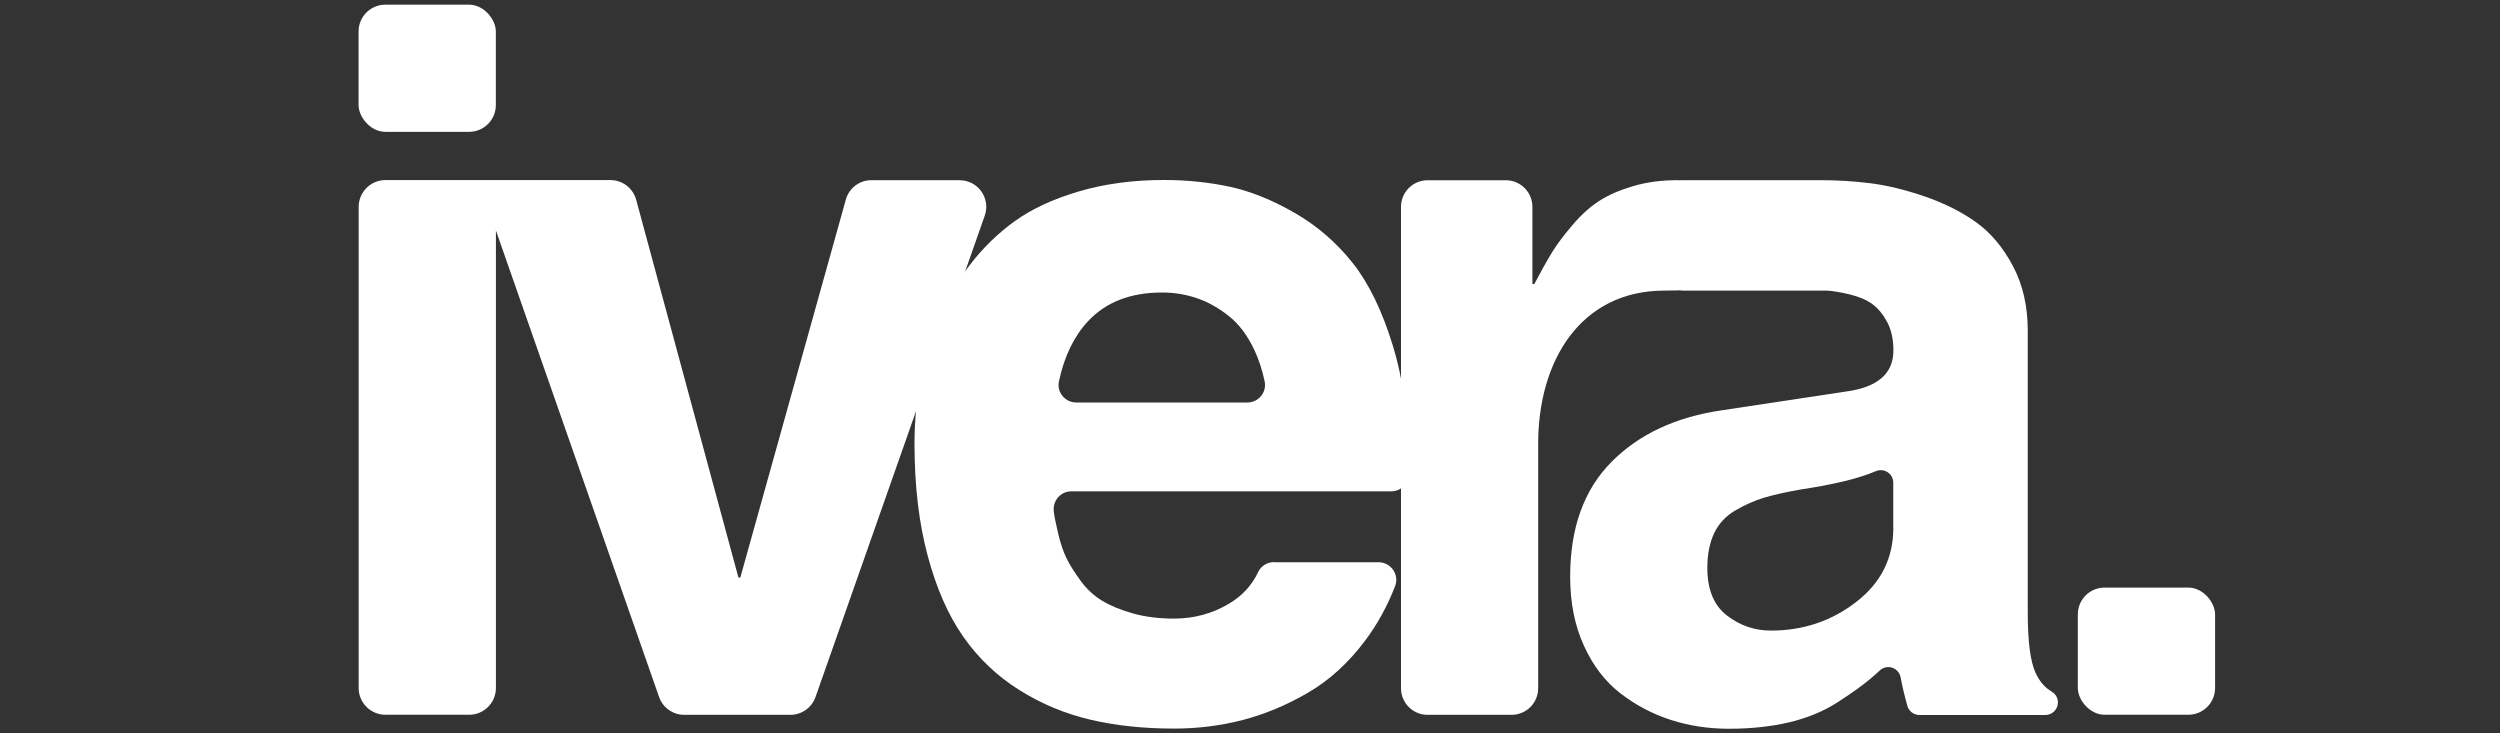
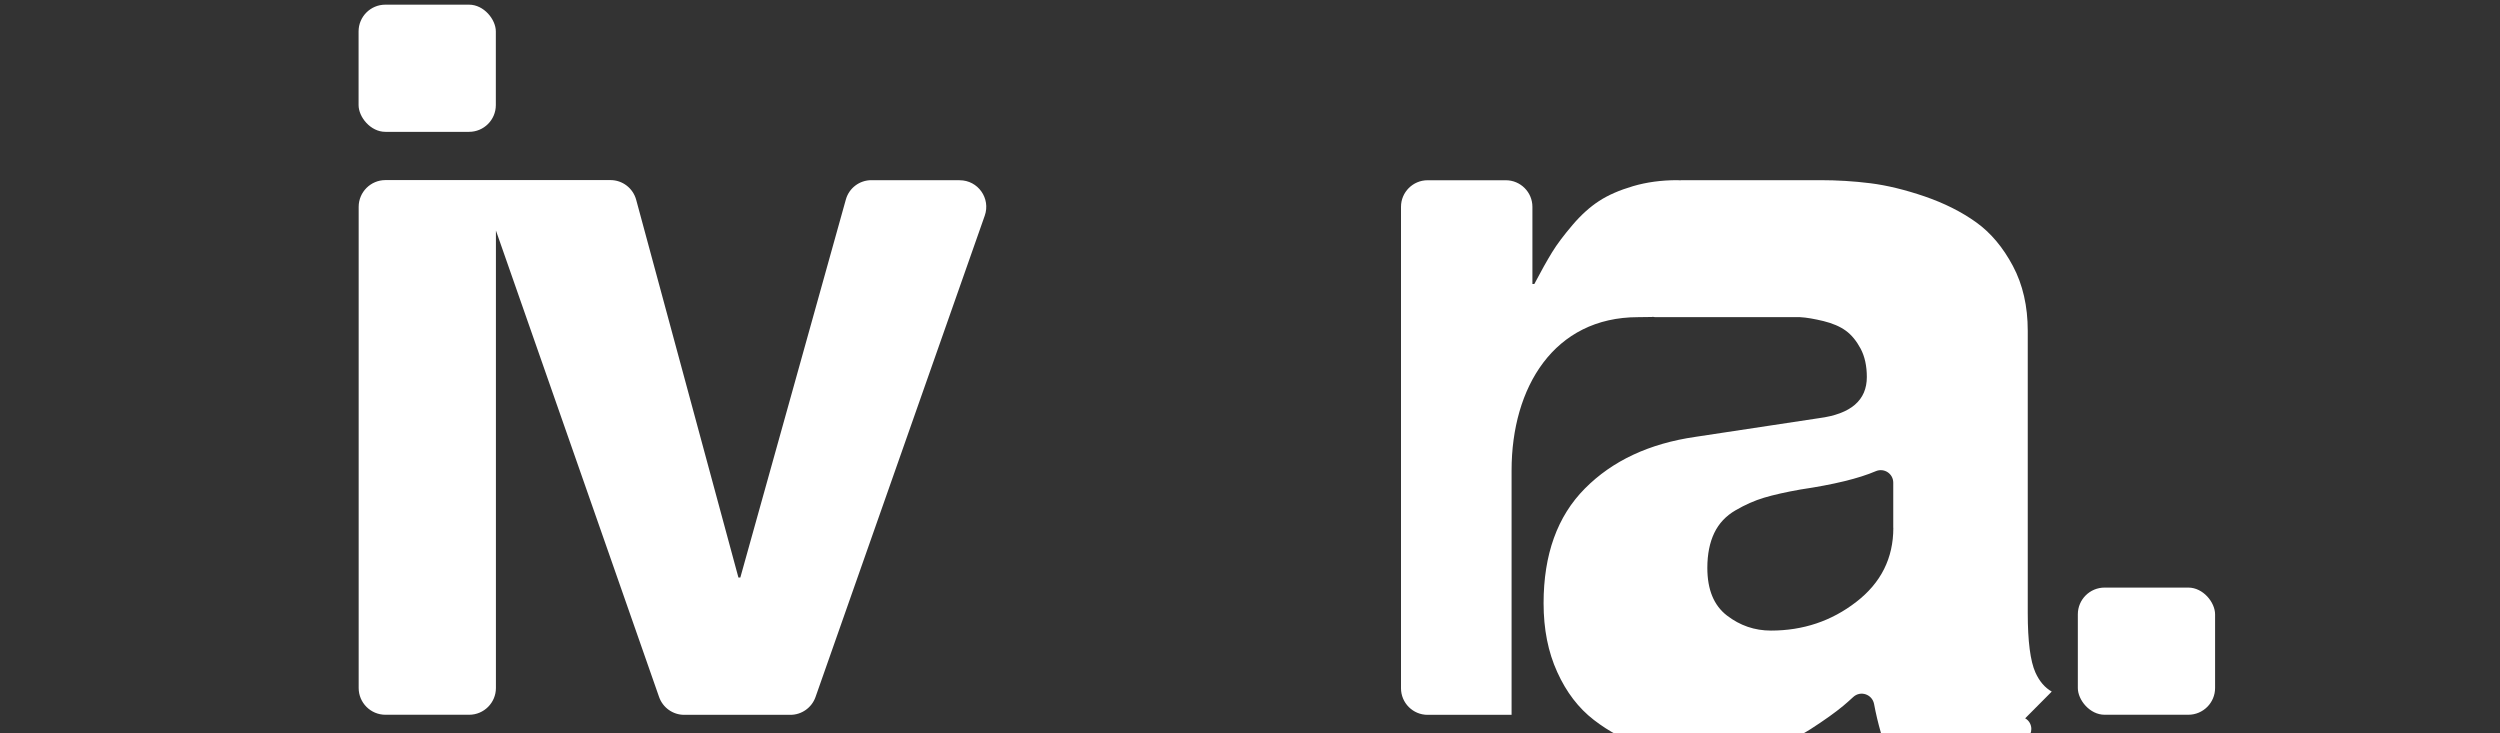
<svg xmlns="http://www.w3.org/2000/svg" id="Capa_1" data-name="Capa 1" viewBox="0 0 300 88">
  <rect x="0" y="0" width="300" height="88" fill="#333333" stroke="none" />
  <defs>
    <style>
      .cls-1 {
        fill: #fff;
      }
    </style>
  </defs>
  <rect class="cls-1" x="43.03" y=".56" width="16.47" height="15.26" rx="3.21" ry="3.21" />
  <rect class="cls-1" x="249.34" y="70.51" width="16.47" height="15.26" rx="3.21" ry="3.21" />
-   <path class="cls-1" d="M152.9,67.47h12.53c1.48,0,2.52,1.49,1.98,2.87-.94,2.42-2.14,4.6-3.6,6.54-2.01,2.68-4.29,4.76-6.86,6.25-2.56,1.49-5.17,2.58-7.83,3.27-2.66.69-5.4,1.03-8.23,1.03-3.63,0-6.97-.35-10.01-1.06-3.04-.71-5.89-1.89-8.55-3.56-2.66-1.66-4.9-3.79-6.71-6.37-1.82-2.58-3.25-5.83-4.3-9.76-1.05-3.92-1.58-8.41-1.58-13.46,0-1.34.07-2.73.2-4.16.13-1.43.46-3.22.98-5.37.52-2.14,1.18-4.17,1.98-6.08.8-1.91,1.98-3.87,3.53-5.88s3.33-3.74,5.34-5.19,4.56-2.64,7.66-3.56c3.1-.92,6.52-1.38,10.27-1.38,2.72,0,5.33.27,7.83.8,2.51.54,5.11,1.58,7.8,3.13,2.7,1.55,5.02,3.55,6.97,6,1.95,2.45,3.57,5.78,4.85,9.98,1.28,4.21,1.92,9.05,1.92,14.52v.81c0,1.17-.95,2.12-2.12,2.12h-38.39c-1.26,0-2.23,1.09-2.11,2.34,0,0,0,.01,0,.02.06.57.23,1.46.52,2.67.29,1.21.62,2.2,1,2.98.38.78.95,1.68,1.69,2.7s1.61,1.82,2.58,2.41,2.2,1.1,3.67,1.52c1.47.42,3.13.63,4.96.63,2.41,0,4.61-.59,6.6-1.78,1.6-.95,2.76-2.21,3.5-3.79.35-.74,1.09-1.21,1.91-1.21ZM129.14,48.3h20.54c1.33,0,2.35-1.21,2.08-2.52-.29-1.38-.7-2.64-1.23-3.77-.84-1.78-1.88-3.16-3.13-4.13-1.24-.98-2.52-1.68-3.84-2.12-1.32-.44-2.69-.66-4.1-.66-3.79,0-6.75,1.15-8.89,3.44-1.69,1.81-2.86,4.22-3.5,7.23-.28,1.3.75,2.53,2.08,2.53Z" />
-   <path class="cls-1" d="M246.21,82.99c-.83-.47-1.48-1.23-1.96-2.29-.61-1.36-.92-3.74-.92-7.14v-33.86c0-2.95-.59-5.54-1.78-7.78-1.19-2.24-2.66-3.99-4.42-5.25-1.76-1.26-3.82-2.29-6.17-3.1-2.35-.8-4.52-1.33-6.51-1.58-1.99-.25-4-.37-6.03-.37h-16.56c-.08,0-.16,0-.23.02-.11-.01-.22-.02-.34-.02,0,0-.01,0-.02,0-1.91,0-3.68.24-5.31.72-1.63.48-2.98,1.07-4.07,1.78-1.09.71-2.15,1.66-3.18,2.87-1.03,1.21-1.86,2.3-2.47,3.3-.61,1-1.32,2.26-2.12,3.79h-.23v-9.26c0-1.76-1.43-3.19-3.19-3.19h-9.39c-1.76,0-3.19,1.43-3.19,3.19v57.77c0,1.76,1.43,3.19,3.19,3.19h10.08c1.76,0,3.19-1.43,3.19-3.19v-29.34c0-9.95,5.08-18.38,15.18-18.38.56,0,1.08-.01,1.56-.02.07,0,.15,0,.22-.02.11.02.22.04.33.04h17.33c.78.04,1.72.21,2.81.47,1.09.27,1.98.65,2.67,1.15.69.5,1.28,1.22,1.78,2.15.5.94.75,2.08.75,3.41,0,2.79-1.91,4.44-5.74,4.94l-14.81,2.24c-5.55.8-9.98,2.87-13.28,6.2-3.31,3.33-4.96,7.92-4.96,13.77,0,3.1.54,5.85,1.64,8.26,1.09,2.41,2.55,4.32,4.39,5.74,1.84,1.42,3.85,2.48,6.05,3.19,2.2.71,4.52,1.06,6.97,1.06,2.64,0,5.05-.26,7.23-.77,2.18-.52,4.1-1.31,5.77-2.38,1.66-1.07,2.96-2,3.9-2.78.37-.31.78-.67,1.2-1.06.88-.82,2.29-.34,2.51.84.21,1.13.48,2.27.81,3.42.18.64.78,1.08,1.45,1.08h15.1c.83,0,1.51-.67,1.51-1.51h0c0-.53-.27-1.02-.74-1.28ZM227.2,63.34c0,3.64-1.48,6.6-4.45,8.89-2.97,2.3-6.38,3.44-10.24,3.44-1.95,0-3.71-.6-5.28-1.81-1.57-1.21-2.35-3.11-2.35-5.71,0-1.64.28-3.04.83-4.19.55-1.15,1.41-2.06,2.55-2.72,1.15-.67,2.3-1.18,3.44-1.52,1.15-.34,2.6-.67,4.36-.98,3.98-.59,6.99-1.32,9.04-2.2,1-.42,2.09.3,2.09,1.38v5.41Z" />
+   <path class="cls-1" d="M246.21,82.99c-.83-.47-1.48-1.23-1.96-2.29-.61-1.36-.92-3.74-.92-7.14v-33.86c0-2.95-.59-5.54-1.78-7.78-1.19-2.24-2.66-3.99-4.42-5.25-1.76-1.26-3.82-2.29-6.17-3.1-2.35-.8-4.52-1.33-6.51-1.58-1.99-.25-4-.37-6.03-.37h-16.56c-.08,0-.16,0-.23.02-.11-.01-.22-.02-.34-.02,0,0-.01,0-.02,0-1.91,0-3.68.24-5.31.72-1.63.48-2.98,1.07-4.07,1.78-1.09.71-2.15,1.66-3.18,2.87-1.03,1.21-1.86,2.3-2.47,3.3-.61,1-1.32,2.26-2.12,3.79h-.23v-9.26c0-1.76-1.43-3.19-3.19-3.19h-9.39c-1.76,0-3.19,1.43-3.19,3.19v57.77c0,1.76,1.43,3.19,3.19,3.19h10.08v-29.34c0-9.95,5.08-18.38,15.18-18.38.56,0,1.08-.01,1.56-.02.07,0,.15,0,.22-.02.11.02.22.04.33.04h17.33c.78.04,1.72.21,2.81.47,1.09.27,1.98.65,2.67,1.15.69.5,1.28,1.22,1.78,2.15.5.94.75,2.08.75,3.41,0,2.79-1.91,4.44-5.74,4.94l-14.81,2.24c-5.55.8-9.98,2.87-13.28,6.2-3.31,3.33-4.96,7.92-4.96,13.77,0,3.1.54,5.85,1.64,8.26,1.09,2.41,2.55,4.32,4.39,5.74,1.84,1.42,3.85,2.48,6.05,3.19,2.2.71,4.52,1.06,6.97,1.06,2.64,0,5.05-.26,7.23-.77,2.18-.52,4.1-1.31,5.77-2.38,1.66-1.07,2.96-2,3.9-2.78.37-.31.78-.67,1.2-1.06.88-.82,2.29-.34,2.51.84.21,1.13.48,2.27.81,3.42.18.64.78,1.08,1.45,1.08h15.1c.83,0,1.51-.67,1.51-1.51h0c0-.53-.27-1.02-.74-1.28ZM227.2,63.34c0,3.64-1.48,6.6-4.45,8.89-2.97,2.3-6.38,3.44-10.24,3.44-1.95,0-3.71-.6-5.28-1.81-1.57-1.21-2.35-3.11-2.35-5.71,0-1.64.28-3.04.83-4.19.55-1.15,1.41-2.06,2.55-2.72,1.15-.67,2.3-1.18,3.44-1.52,1.15-.34,2.6-.67,4.36-.98,3.98-.59,6.99-1.32,9.04-2.2,1-.42,2.09.3,2.09,1.38v5.41Z" />
  <path class="cls-1" d="M115.14,21.62h-10.57c-1.43,0-2.69.95-3.07,2.33l-12.66,45.35h-.23l-12.27-45.33c-.38-1.39-1.64-2.36-3.08-2.36h-27.01c-1.77,0-3.21,1.44-3.21,3.21v57.74c0,1.77,1.44,3.21,3.21,3.21h10.05c1.77,0,3.21-1.44,3.21-3.21V27.66l19.58,55.98c.45,1.28,1.66,2.14,3.01,2.14h12.75c1.35,0,2.56-.86,3.01-2.13l20.31-57.77c.73-2.08-.81-4.25-3.01-4.25Z" />
</svg>